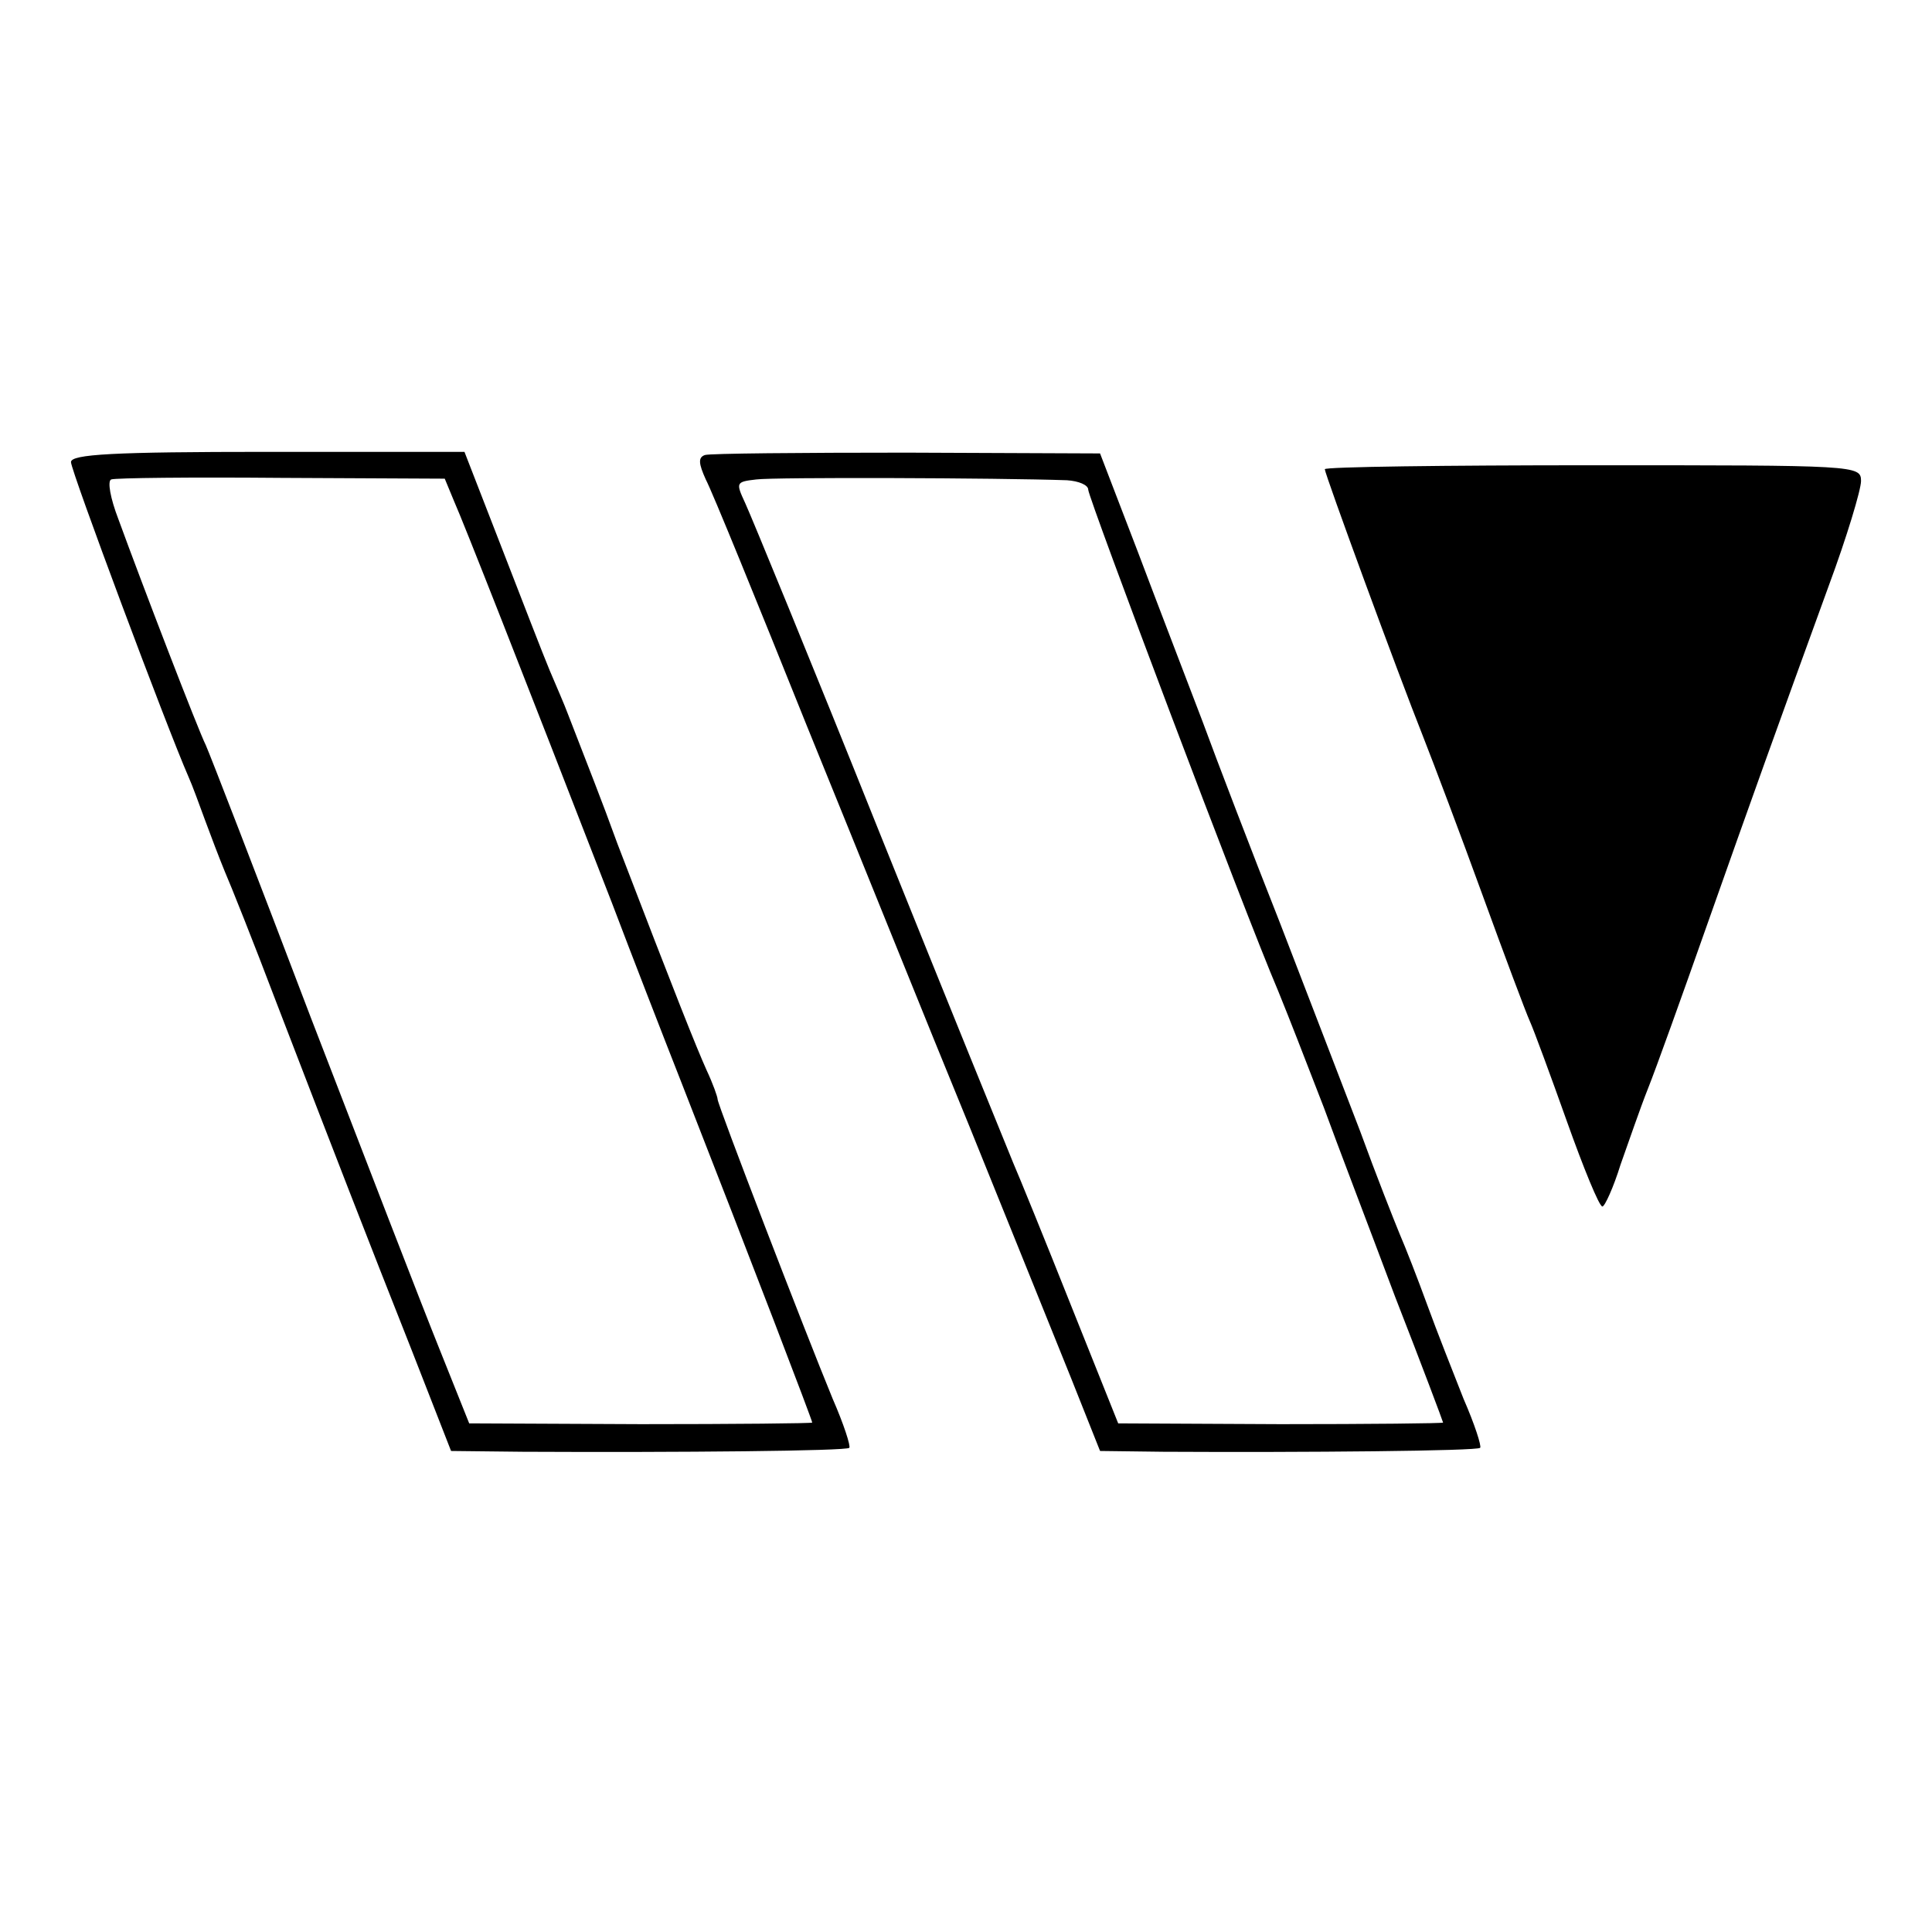
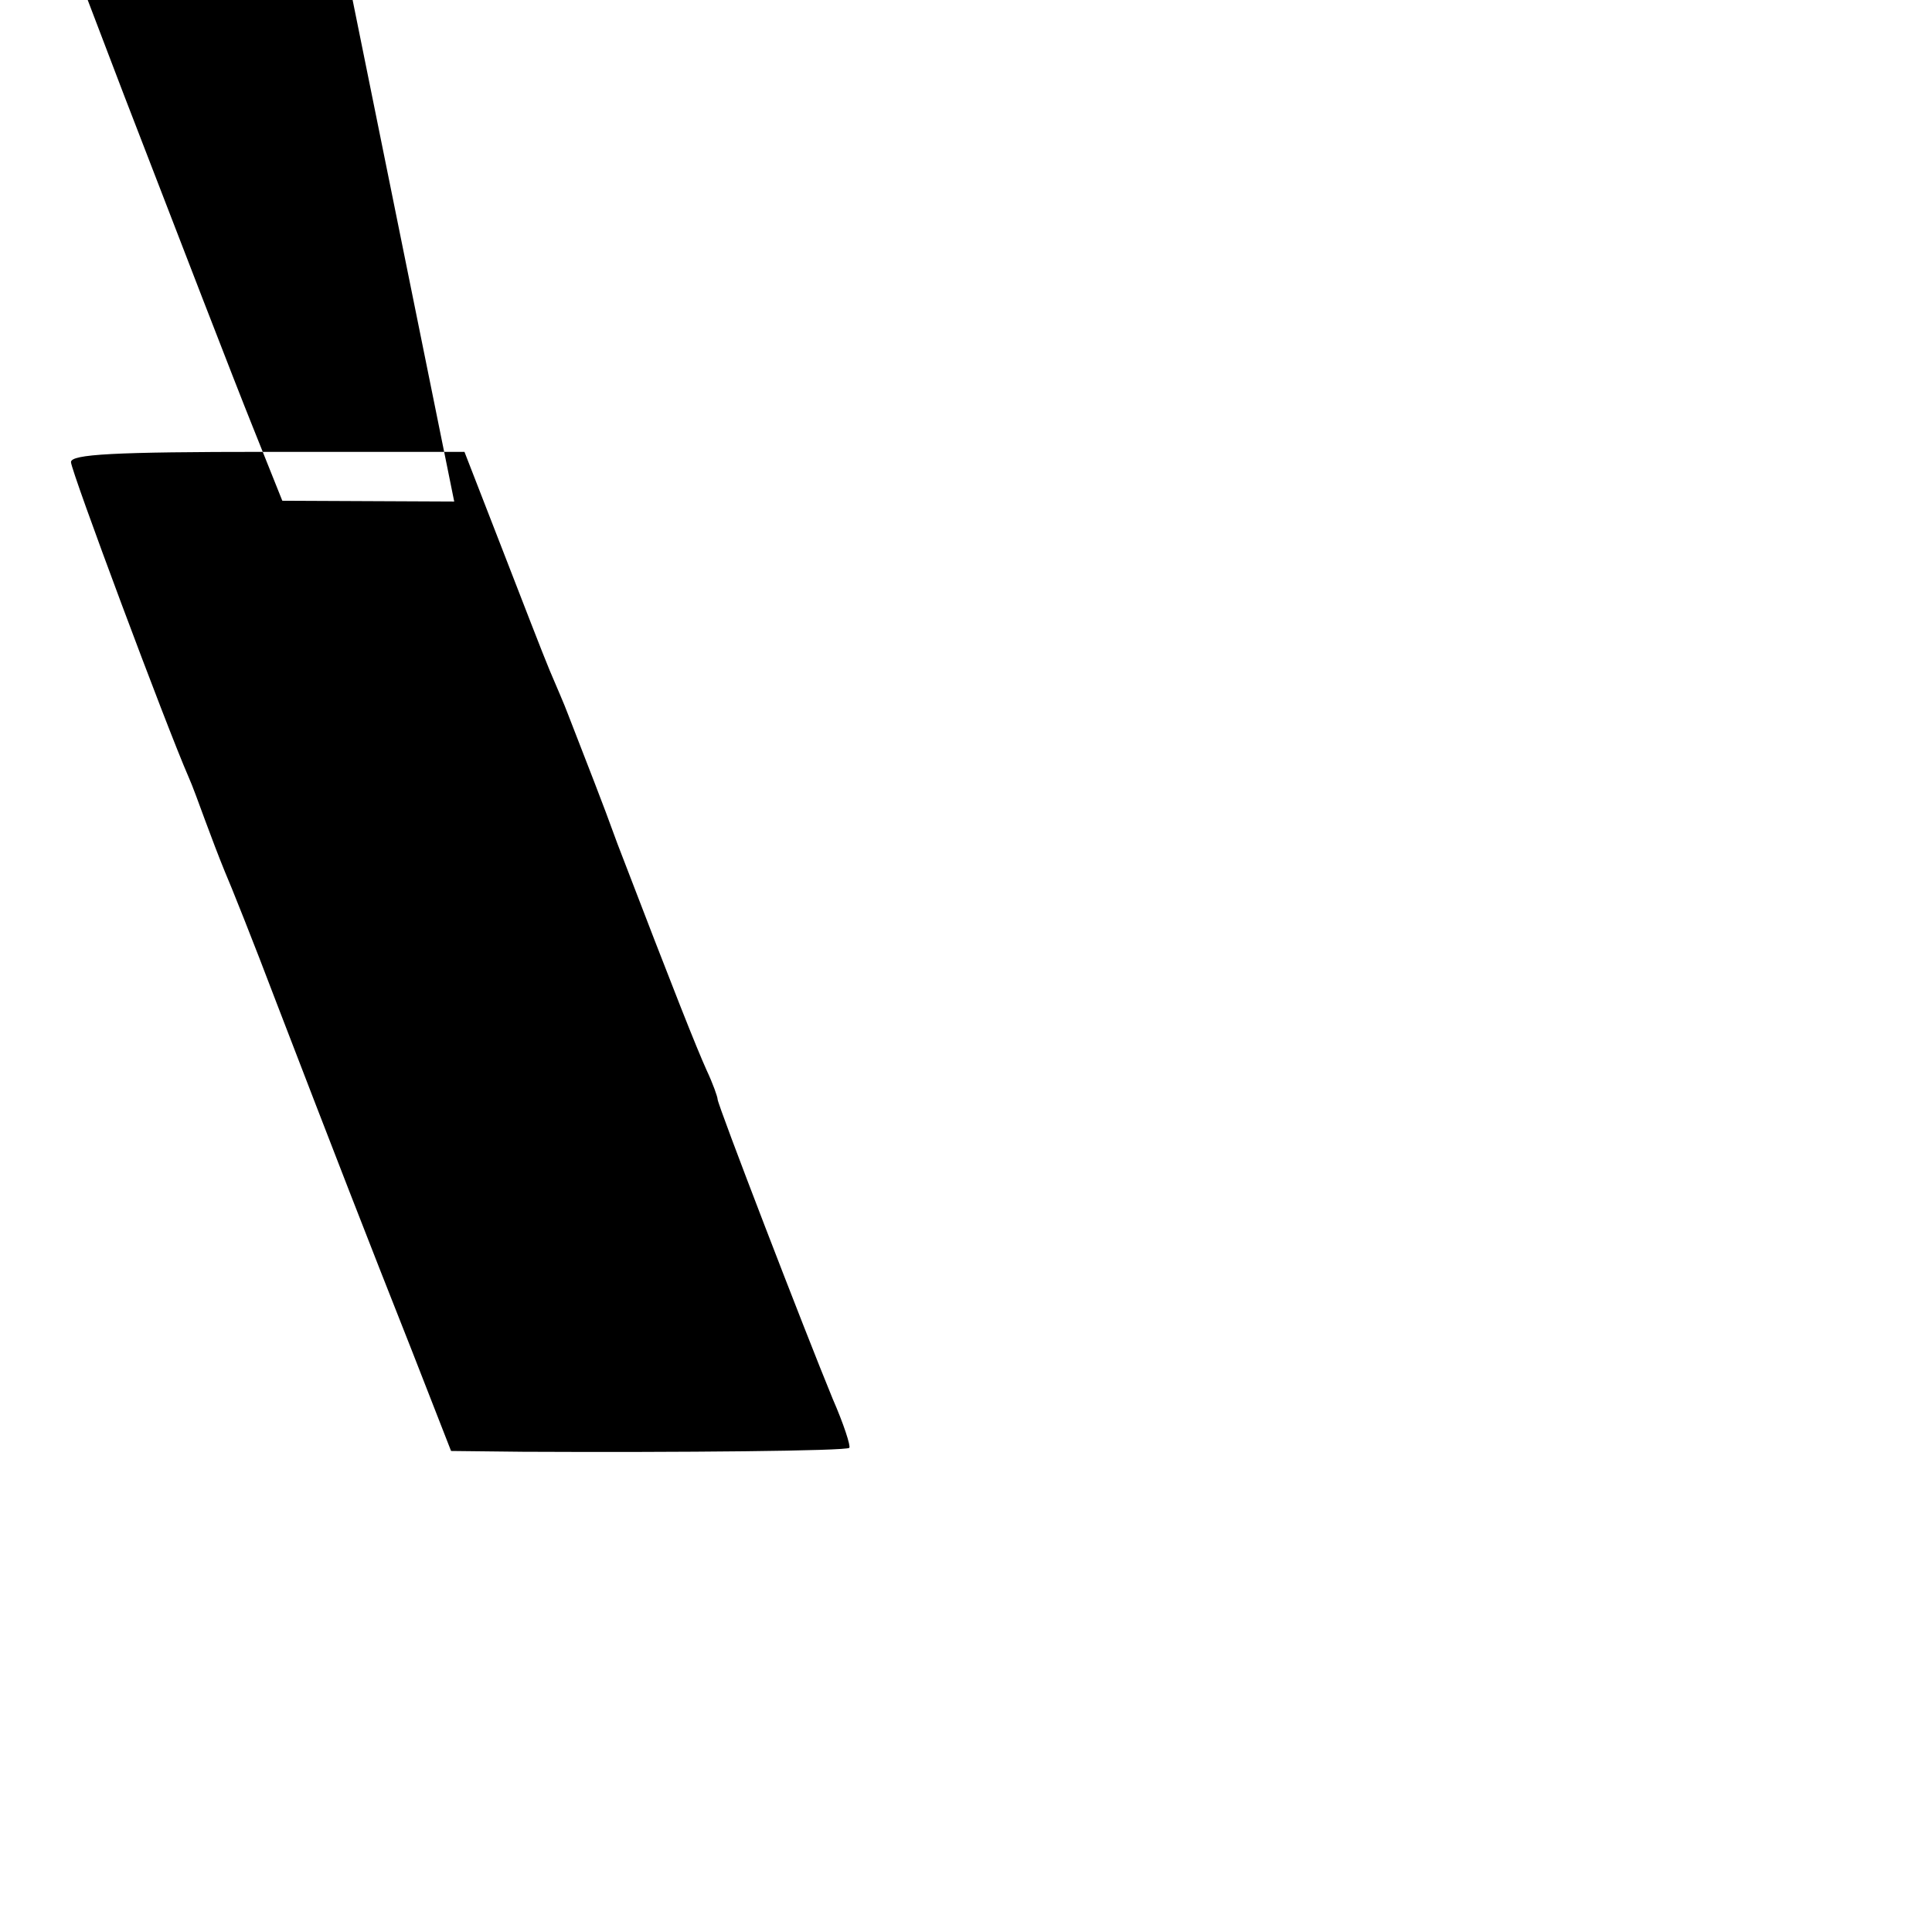
<svg xmlns="http://www.w3.org/2000/svg" version="1.0" width="245pt" height="245pt" viewBox="0 0 245 245" preserveAspectRatio="xMidYMid meet">
  <g transform="translate(0,245) scale(0.1,-0.1)" fill="#000000" stroke="none">
-     <path d="M90 1864 c0 -11 121 -335 149 -399 5 -11 14 -36 21 -55 7 -19 18 -48 25 -65 7 -16 37 -91 65 -165 75 -195 115 -298 172 -442 l50 -128 91 -1 c200 -1 411 1 414 5 2 2 -7 30 -21 62 -35 85 -146 373 -146 380 0 3 -6 20 -14 37 -13 29 -39 94 -113 287 -21 58 -36 95 -63 165 -4 11 -15 36 -23 55 -8 19 -35 89 -61 156 l-47 121 -250 0 c-195 0 -249 -3 -249 -13z m486 -50 c12 -27 84 -210 200 -509 25 -66 65 -169 89 -230 90 -230 165 -426 165 -429 0 -1 -98 -2 -217 -2 l-218 1 -38 95 c-21 52 -94 241 -163 420 -68 179 -128 334 -133 345 -10 20 -80 202 -111 287 -10 26 -14 48 -9 50 5 2 102 3 216 2 l207 -1 12 -29z" />
-     <path d="M894 1873 c-9 -3 -8 -11 1 -31 8 -15 65 -155 128 -312 64 -157 156 -386 207 -510 50 -124 108 -267 128 -317 l37 -93 80 -1 c181 -1 399 1 402 5 2 2 -7 30 -21 62 -13 33 -34 86 -46 119 -12 33 -28 74 -35 90 -7 17 -30 75 -50 130 -21 55 -67 174 -102 265 -36 91 -80 206 -98 255 -19 50 -56 146 -82 215 l-48 125 -245 1 c-135 0 -250 -1 -256 -3z m459 -32 c15 -1 27 -6 27 -12 0 -10 197 -533 241 -636 17 -42 27 -68 58 -148 16 -44 57 -151 90 -239 34 -87 61 -159 61 -160 0 -1 -93 -2 -206 -2 l-206 1 -60 150 c-33 83 -66 164 -73 180 -7 17 -84 206 -170 420 -86 215 -163 402 -170 417 -12 26 -12 27 14 30 22 3 307 2 394 -1z" />
-     <path d="M1680 1855 c0 -6 92 -257 125 -340 13 -33 47 -123 75 -200 28 -77 55 -149 60 -160 5 -11 26 -68 47 -127 21 -59 41 -108 45 -108 3 0 14 24 23 53 10 28 25 72 35 97 10 25 43 117 74 205 59 167 87 245 155 432 23 62 41 122 41 133 0 20 -6 20 -340 20 -187 0 -340 -2 -340 -5z" />
+     <path d="M90 1864 c0 -11 121 -335 149 -399 5 -11 14 -36 21 -55 7 -19 18 -48 25 -65 7 -16 37 -91 65 -165 75 -195 115 -298 172 -442 l50 -128 91 -1 c200 -1 411 1 414 5 2 2 -7 30 -21 62 -35 85 -146 373 -146 380 0 3 -6 20 -14 37 -13 29 -39 94 -113 287 -21 58 -36 95 -63 165 -4 11 -15 36 -23 55 -8 19 -35 89 -61 156 l-47 121 -250 0 c-195 0 -249 -3 -249 -13z m486 -50 l-218 1 -38 95 c-21 52 -94 241 -163 420 -68 179 -128 334 -133 345 -10 20 -80 202 -111 287 -10 26 -14 48 -9 50 5 2 102 3 216 2 l207 -1 12 -29z" />
  </g>
</svg>